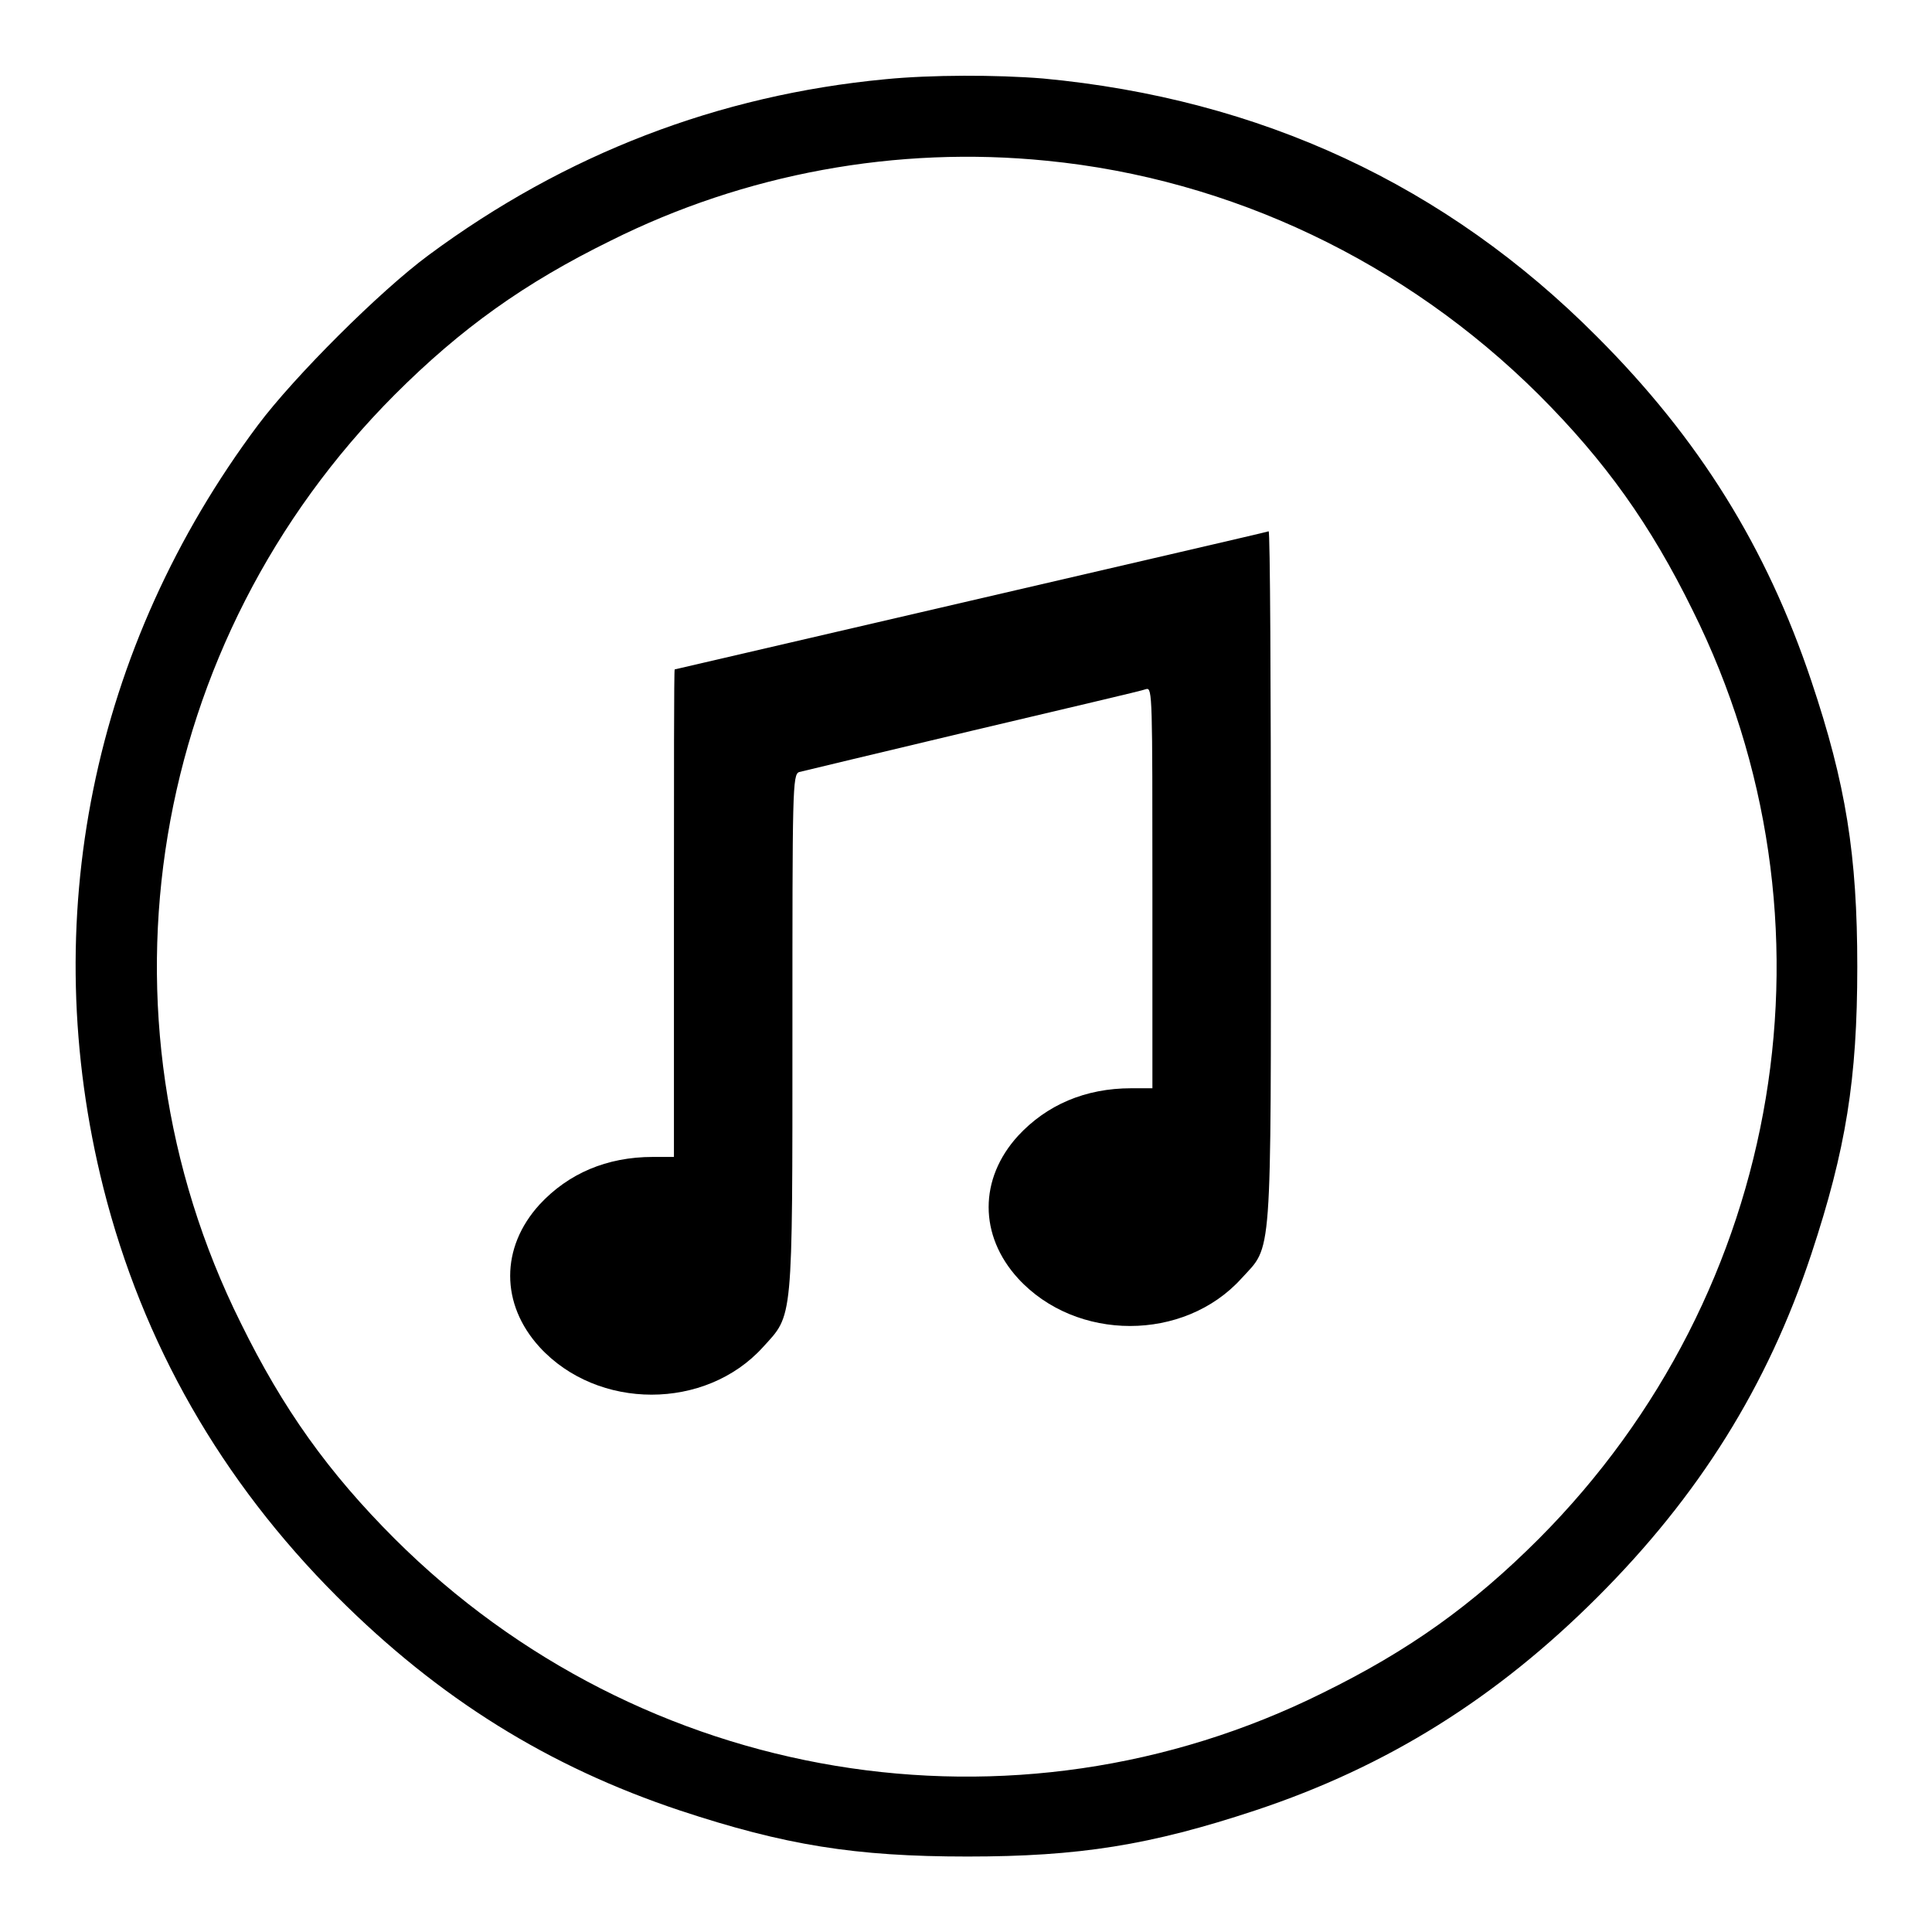
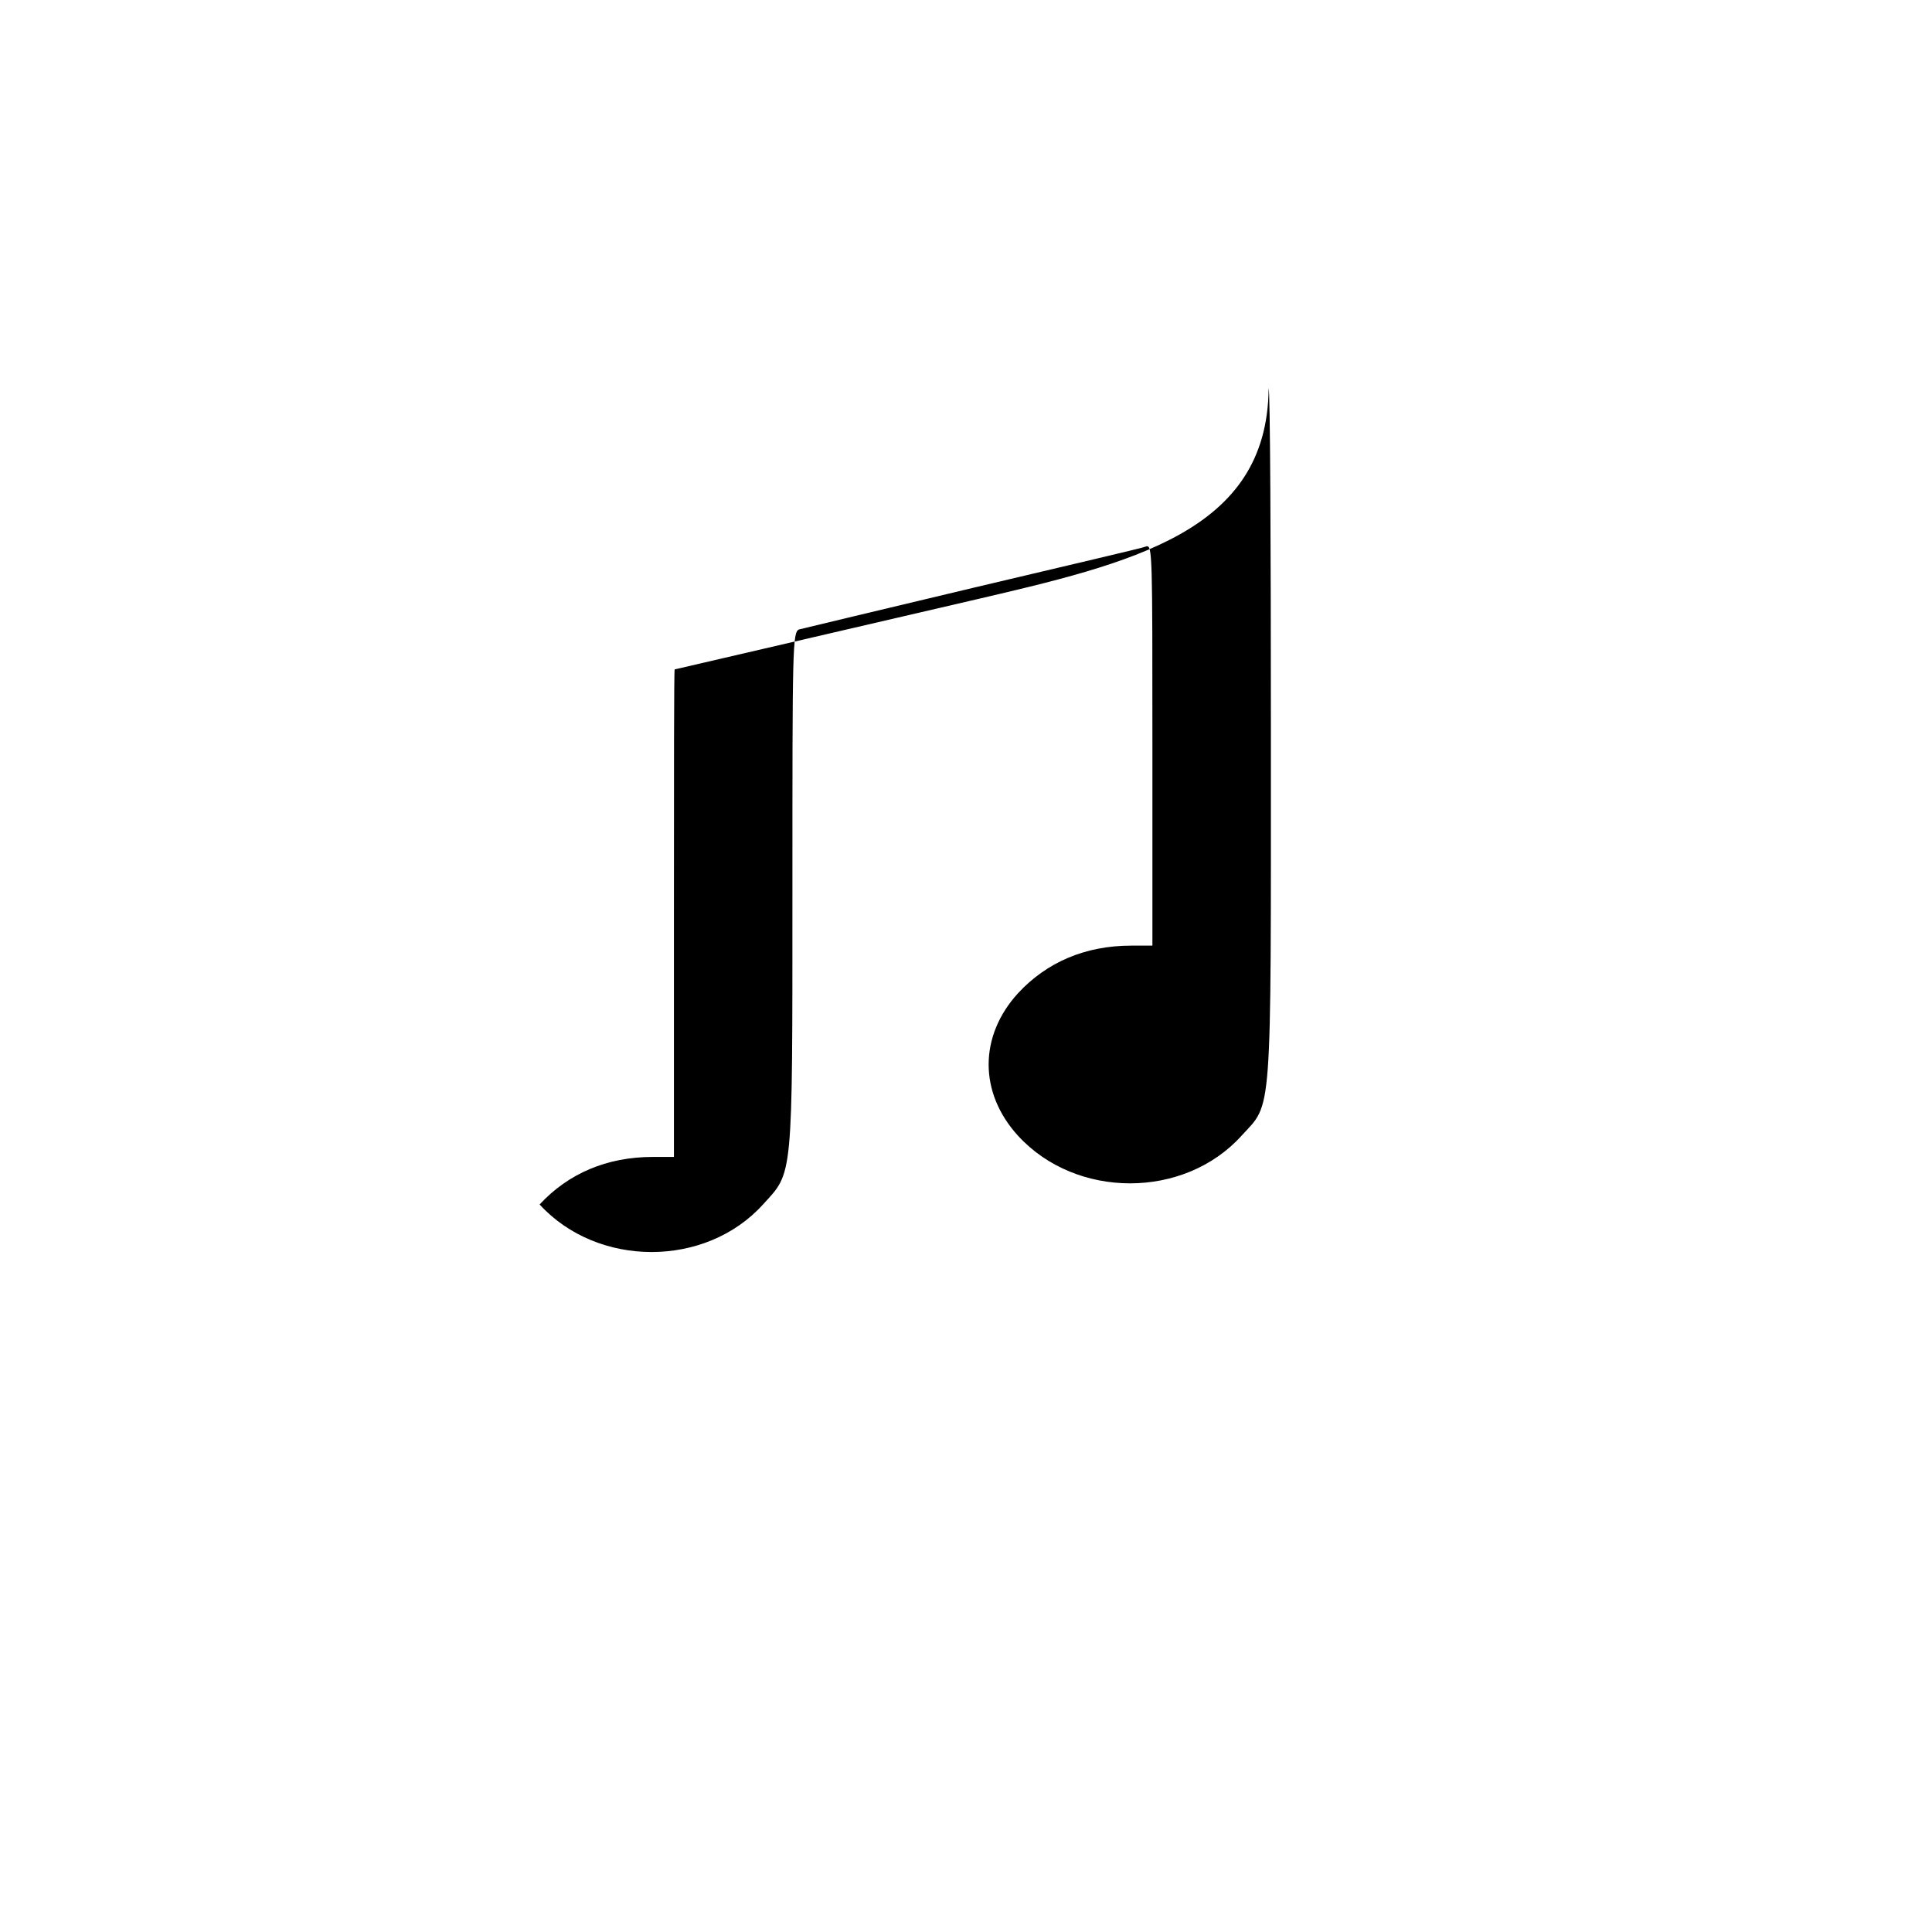
<svg xmlns="http://www.w3.org/2000/svg" version="1.1" x="0px" y="0px" viewBox="0 0 256 256" enable-background="new 0 0 256 256" xml:space="preserve">
  <g>
    <g>
      <g>
-         <path fill="#000000" d="M117.3,10.5c-22.1,2.1-42.4,9.9-60.5,23.3C50.3,38.6,39,49.9,34.2,56.3C12.2,85.7,4.8,122,13.7,157.4c5.2,20.6,15.6,38.8,31,54.2c13.5,13.5,28,22.5,45.4,28.3c13.9,4.6,23.2,6.1,38.1,6.1c14.8,0,24.2-1.5,38.1-6.1c17.5-5.8,32-14.9,45.4-28.3c13.4-13.4,22.5-27.9,28.3-45.4c4.6-13.9,6.1-23.2,6.1-38.1c0-14.8-1.5-24.2-6.1-37.9c-5.9-17.6-14.8-32-28.4-45.6c-20-20.1-44.6-31.5-73.4-34.2C132,9.9,123.4,9.9,117.3,10.5z M138.7,21.3c24.4,2.4,47.5,13.4,65.2,31c8.8,8.8,14.8,17.2,20.4,28.6c20.4,41,12.2,90.3-20.4,123c-8.8,8.8-17.2,14.8-28.6,20.4c-41,20.4-90.3,12.2-123-20.4c-8.8-8.8-14.8-17.2-20.4-28.6c-20.4-41-12.2-90.3,20.4-123c8.8-8.8,17.2-14.8,28.6-20.4C98.7,23,118.8,19.3,138.7,21.3z" />
-         <path fill="#000000" d="M128.6,79.6c-21.5,5-39.2,9.1-39.2,9.1c-0.1,0-0.1,14.5-0.1,32.3v32.3h-2.8c-6.1,0-11.2,2.2-15,6.3c-5.2,5.7-5.2,13.2,0,18.9c7.7,8.4,22,8.4,29.6,0c4-4.4,3.9-2.9,3.9-41.8c0-32.1,0-34.1,0.9-34.4c0.4-0.1,10.8-2.6,23-5.5c12.2-2.9,22.6-5.3,23-5.5c0.8-0.2,0.8,1.2,0.8,26.3v26.6h-2.8c-6.1,0-11.2,2.2-15,6.3c-5.2,5.7-5.2,13.2,0,18.9c7.7,8.4,22,8.4,29.6,0c4.1-4.5,3.9-1.5,3.9-53.4c0-25.1-0.1-45.7-0.3-45.6C167.9,70.5,150.1,74.6,128.6,79.6z" />
+         <path fill="#000000" d="M128.6,79.6c-21.5,5-39.2,9.1-39.2,9.1c-0.1,0-0.1,14.5-0.1,32.3v32.3h-2.8c-6.1,0-11.2,2.2-15,6.3c7.7,8.4,22,8.4,29.6,0c4-4.4,3.9-2.9,3.9-41.8c0-32.1,0-34.1,0.9-34.4c0.4-0.1,10.8-2.6,23-5.5c12.2-2.9,22.6-5.3,23-5.5c0.8-0.2,0.8,1.2,0.8,26.3v26.6h-2.8c-6.1,0-11.2,2.2-15,6.3c-5.2,5.7-5.2,13.2,0,18.9c7.7,8.4,22,8.4,29.6,0c4.1-4.5,3.9-1.5,3.9-53.4c0-25.1-0.1-45.7-0.3-45.6C167.9,70.5,150.1,74.6,128.6,79.6z" />
      </g>
    </g>
  </g>
</svg>